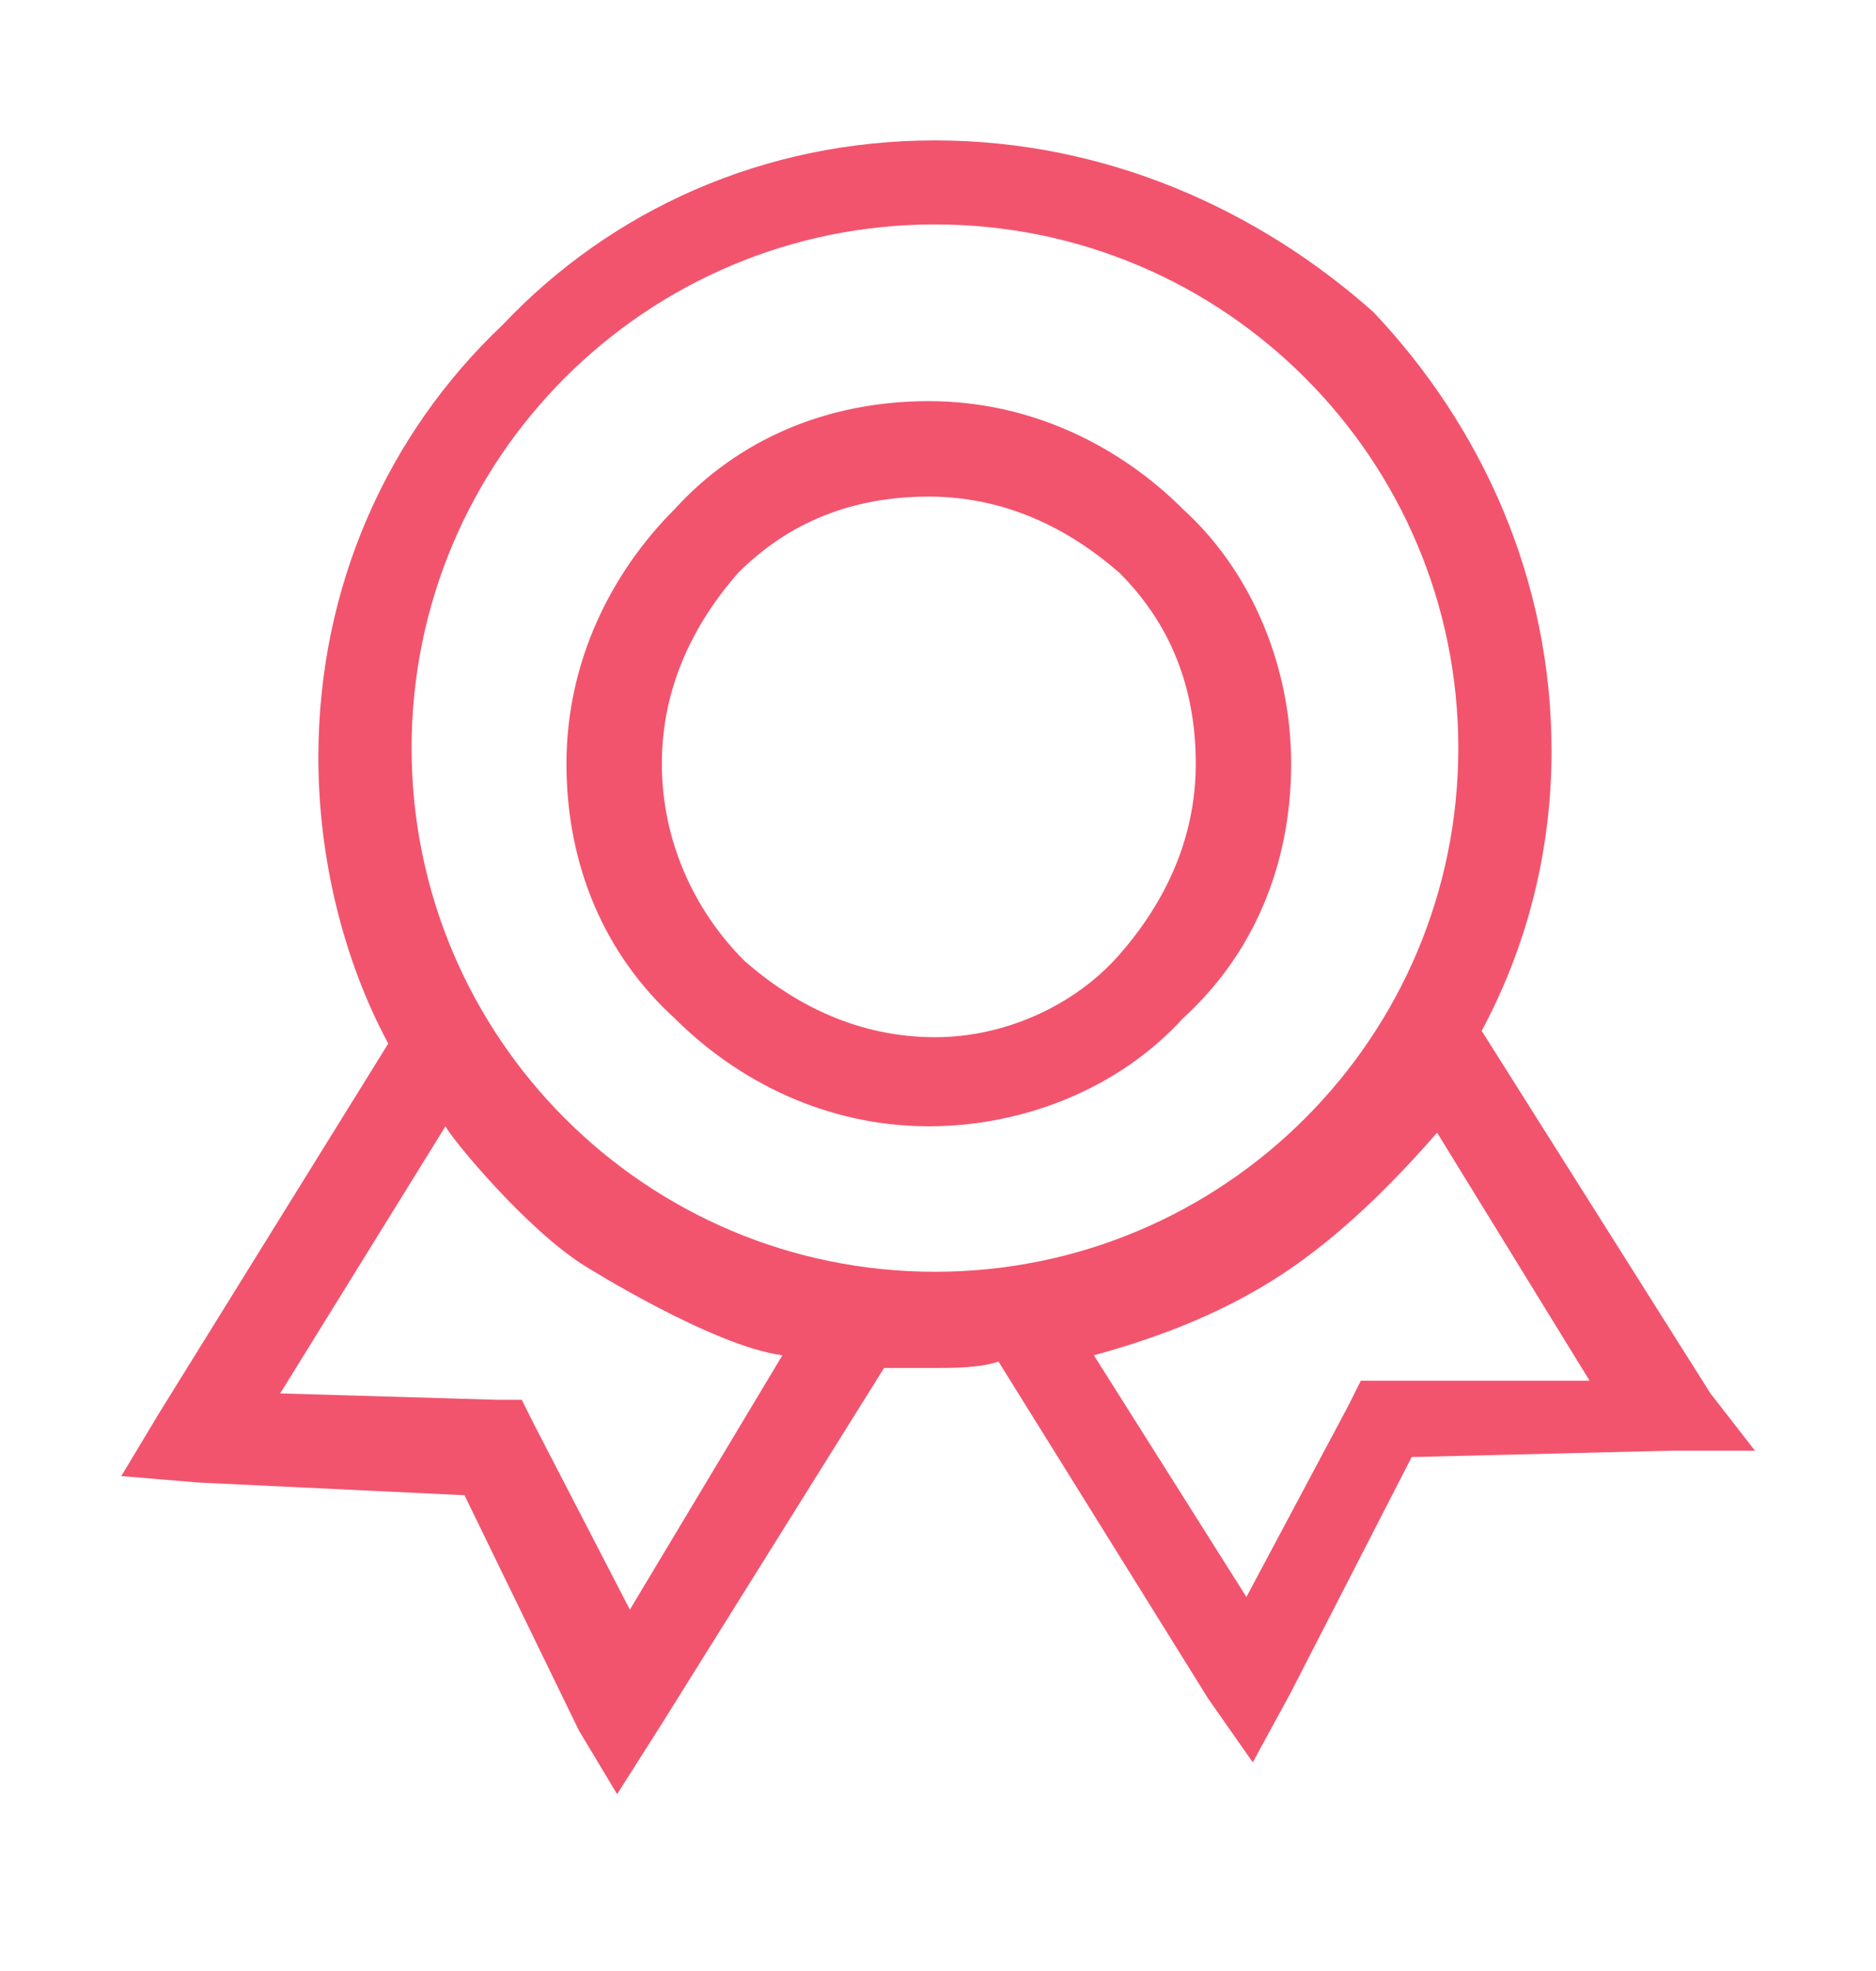
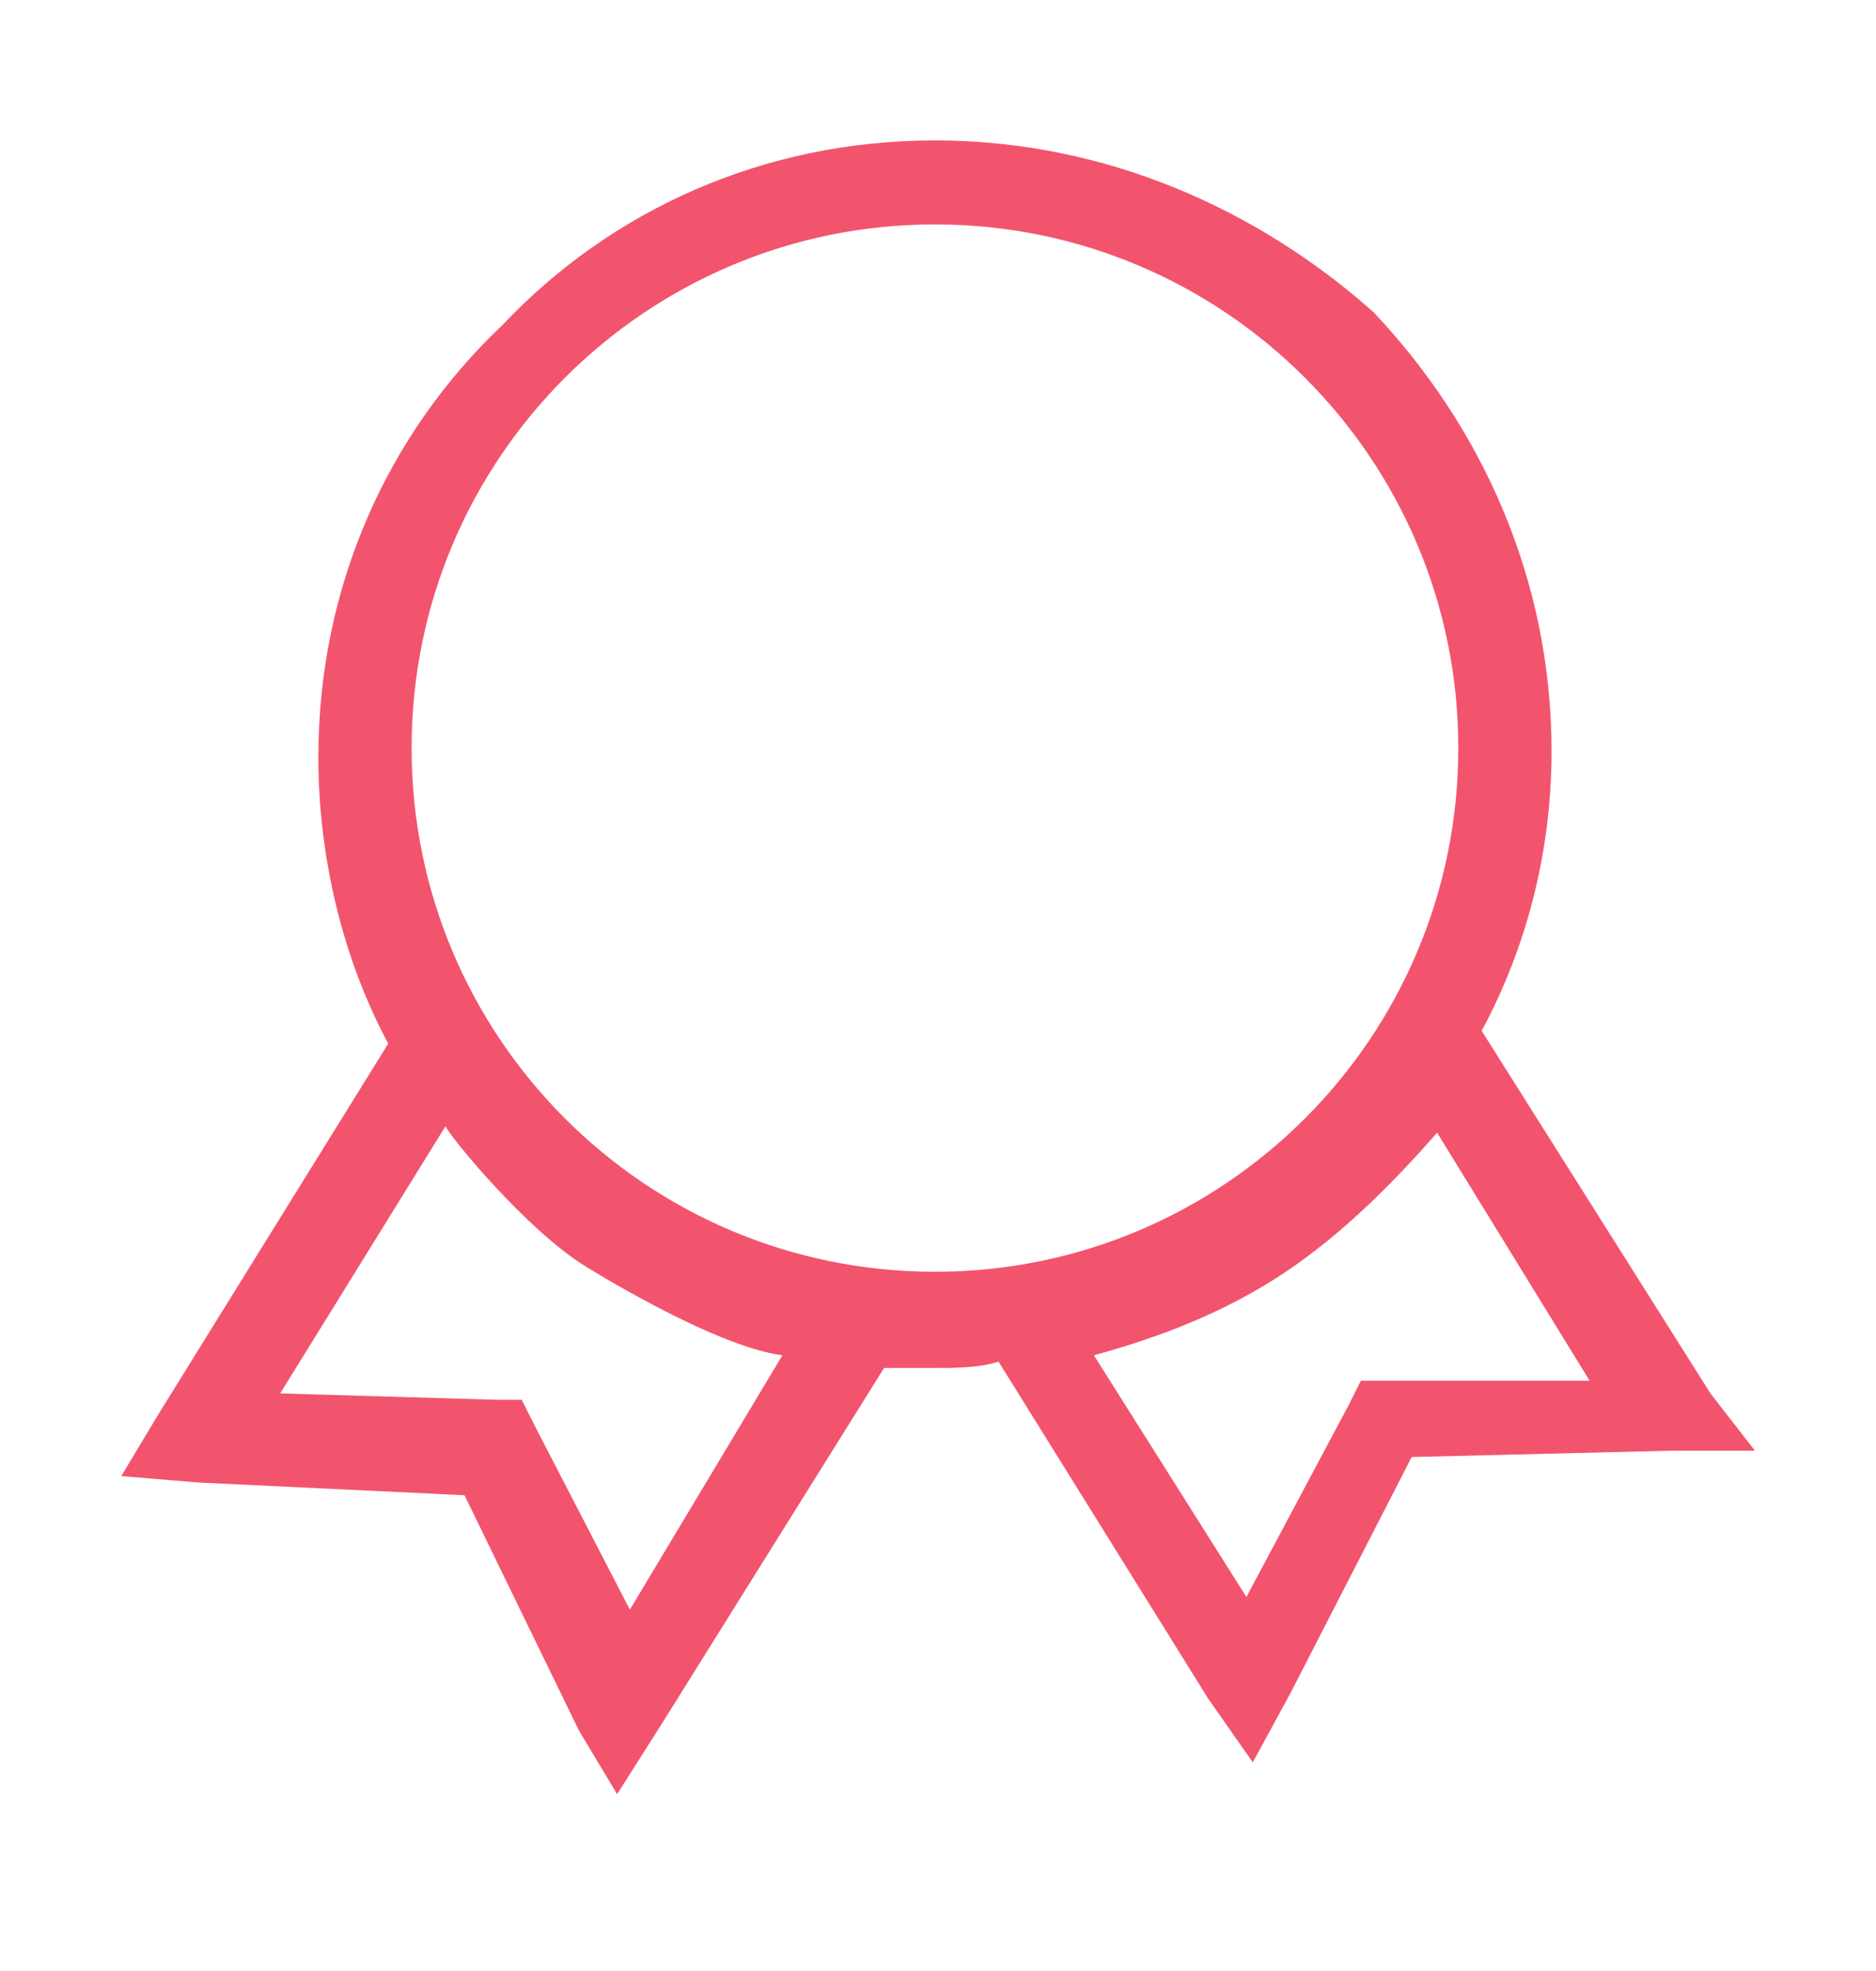
<svg xmlns="http://www.w3.org/2000/svg" width="20" height="21" viewBox="0 0 20 21" fill="none">
-   <path d="M13.765 8.137C13.765 7.12 13.358 6.104 12.613 5.426C11.935 4.749 10.986 4.274 9.902 4.274C8.818 4.274 7.869 4.681 7.191 5.426C6.513 6.104 6.039 7.053 6.039 8.137C6.039 9.221 6.446 10.17 7.191 10.848C7.869 11.525 8.818 12 9.902 12C10.918 12 11.935 11.593 12.613 10.848C13.358 10.17 13.765 9.221 13.765 8.137ZM9.97 11.051C9.156 11.051 8.479 10.712 7.937 10.238C7.394 9.696 7.056 8.95 7.056 8.137C7.056 7.324 7.394 6.646 7.869 6.104C8.411 5.562 9.089 5.291 9.902 5.291C10.715 5.291 11.393 5.63 11.935 6.104C12.477 6.646 12.748 7.324 12.748 8.137C12.748 8.95 12.409 9.628 11.935 10.17C11.461 10.712 10.715 11.051 9.97 11.051Z" fill="#F2546E" />
  <path d="M18.235 14.846L15.796 10.983C16.27 10.102 16.541 9.086 16.541 8.002C16.541 6.172 15.796 4.545 14.643 3.326C13.424 2.241 11.797 1.496 9.967 1.496C8.138 1.496 6.511 2.241 5.359 3.461C4.139 4.613 3.394 6.24 3.394 8.069C3.394 9.154 3.665 10.238 4.139 11.119L1.7 15.05L1.293 15.727L2.106 15.795L4.952 15.931L6.172 18.438L6.579 19.116L7.053 18.37L9.425 14.575H9.967C10.171 14.575 10.442 14.575 10.645 14.507L12.881 18.099L13.356 18.777L13.762 18.031L15.05 15.524L17.828 15.456H18.709L18.235 14.846ZM6.715 17.15L5.698 15.185L5.562 14.914H5.291L2.987 14.846L4.749 12C4.817 12.136 5.619 13.107 6.24 13.491C6.24 13.491 7.596 14.342 8.341 14.44L6.715 17.15ZM9.967 13.55C6.886 13.55 4.388 11.052 4.388 7.97C4.388 4.889 6.886 2.391 9.967 2.391C13.049 2.391 15.547 4.889 15.547 7.97C15.547 11.052 13.049 13.55 9.967 13.55ZM14.779 14.711H14.508L14.372 14.982L13.288 17.015L11.662 14.44C12.407 14.236 13.085 13.965 13.695 13.559C14.305 13.152 14.847 12.61 15.321 12.068L16.947 14.711H14.779V14.711Z" fill="#F2546E" />
</svg>